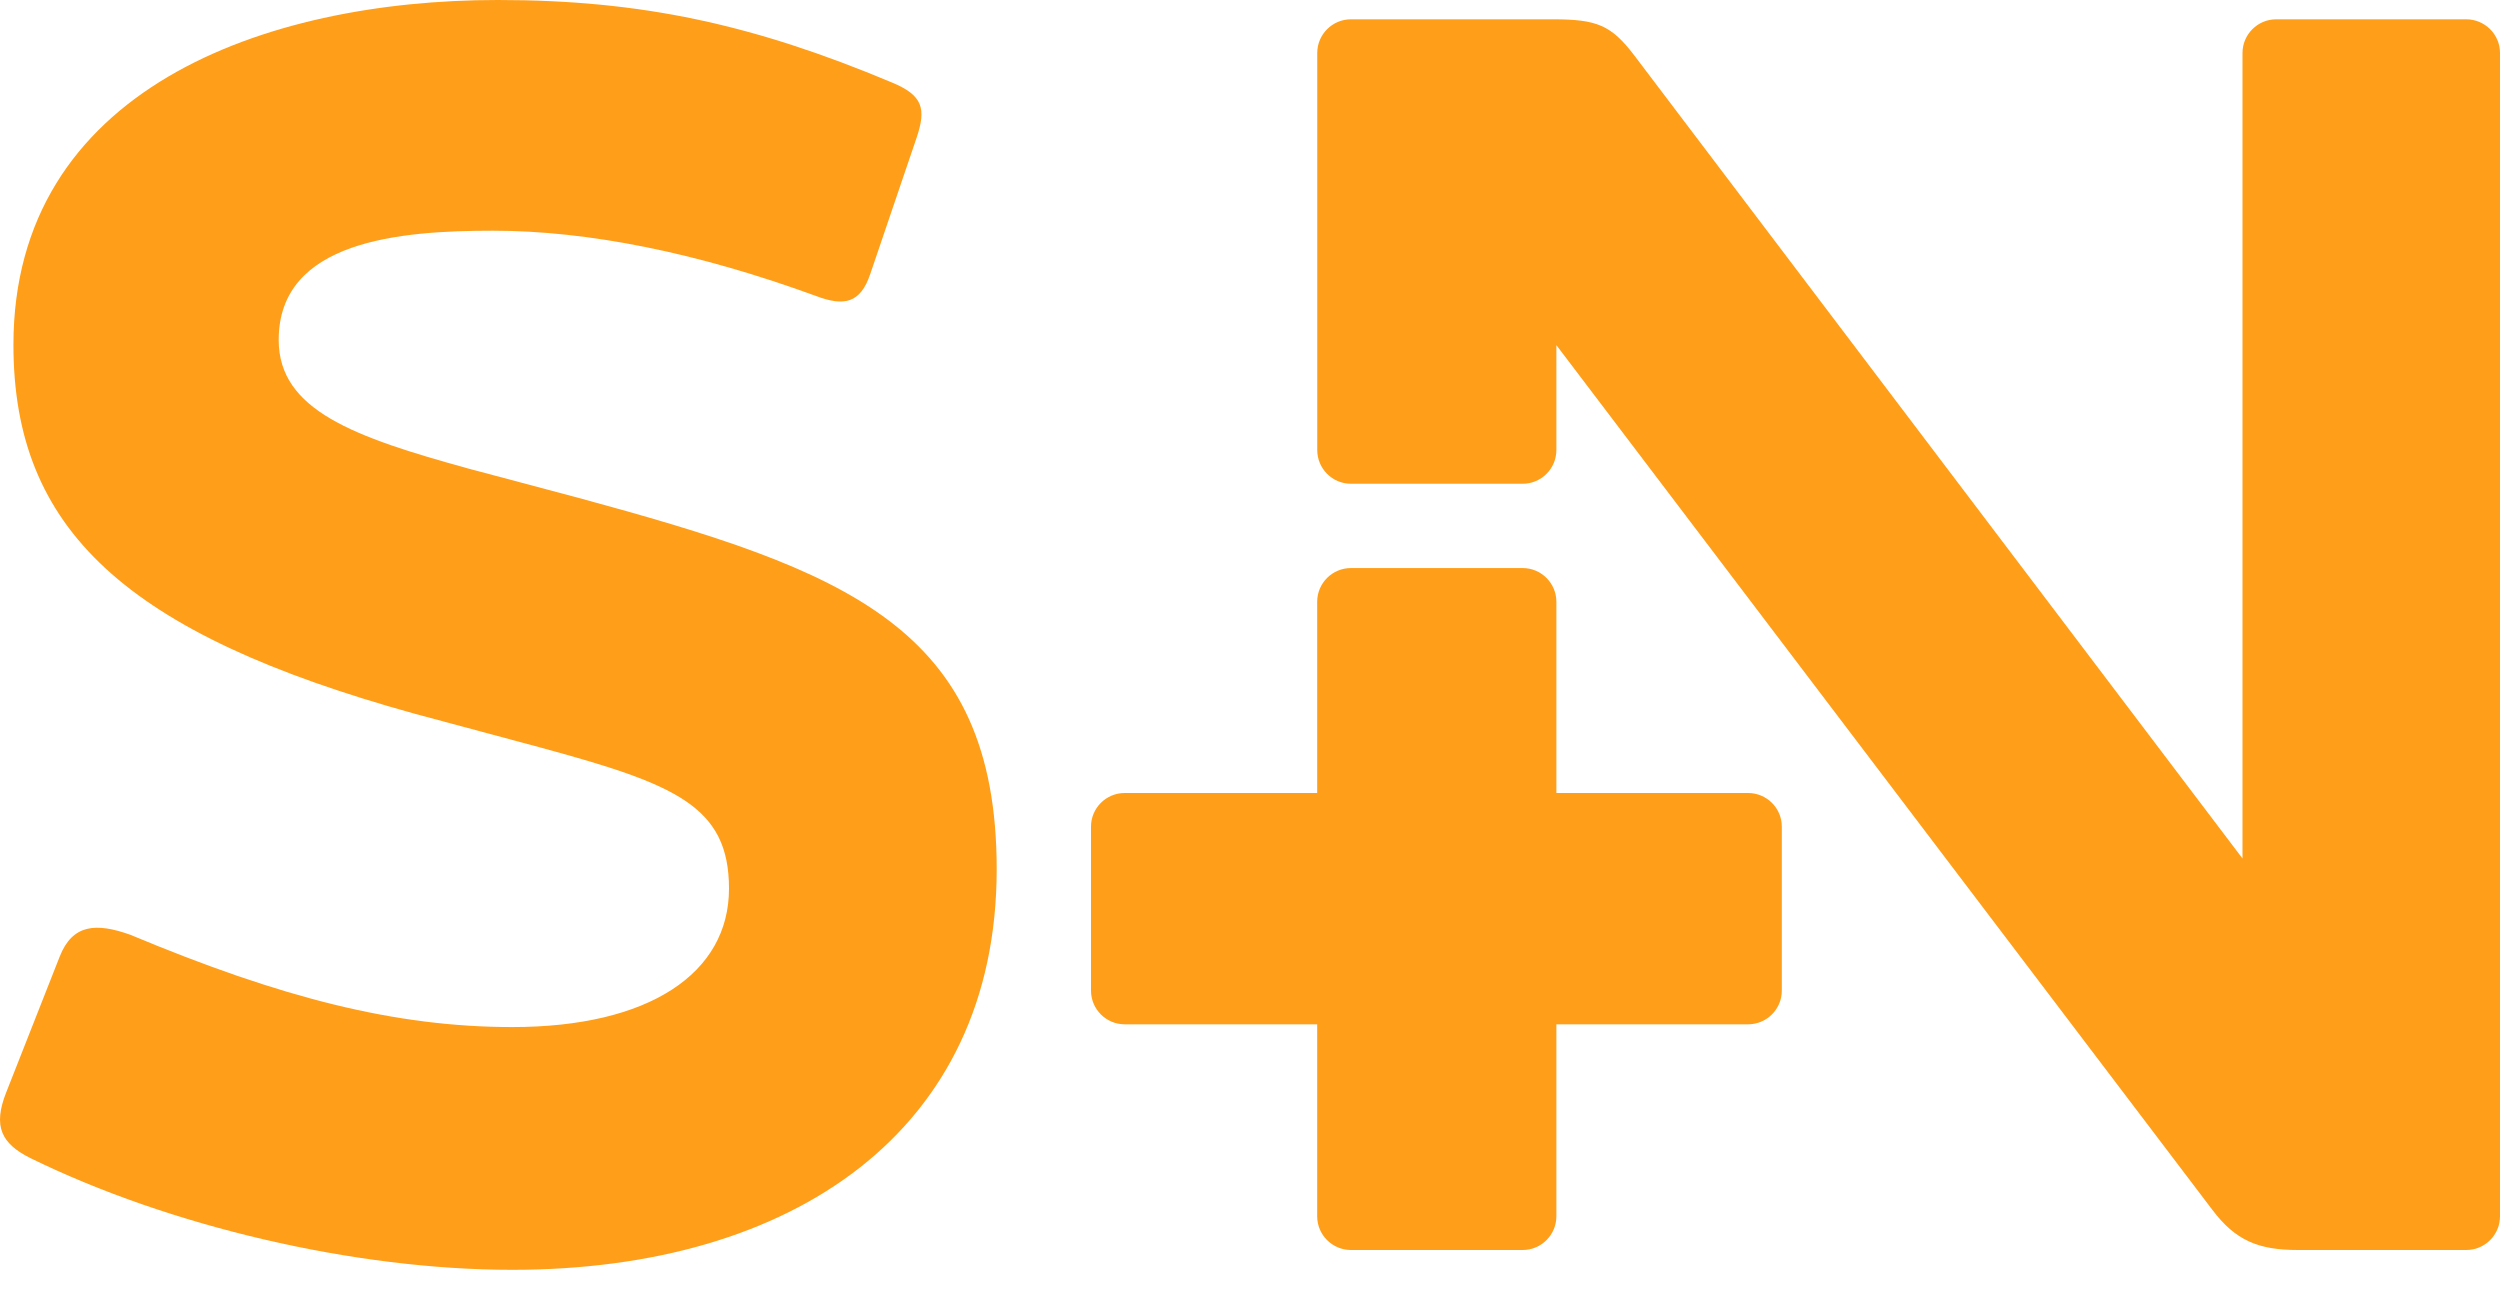
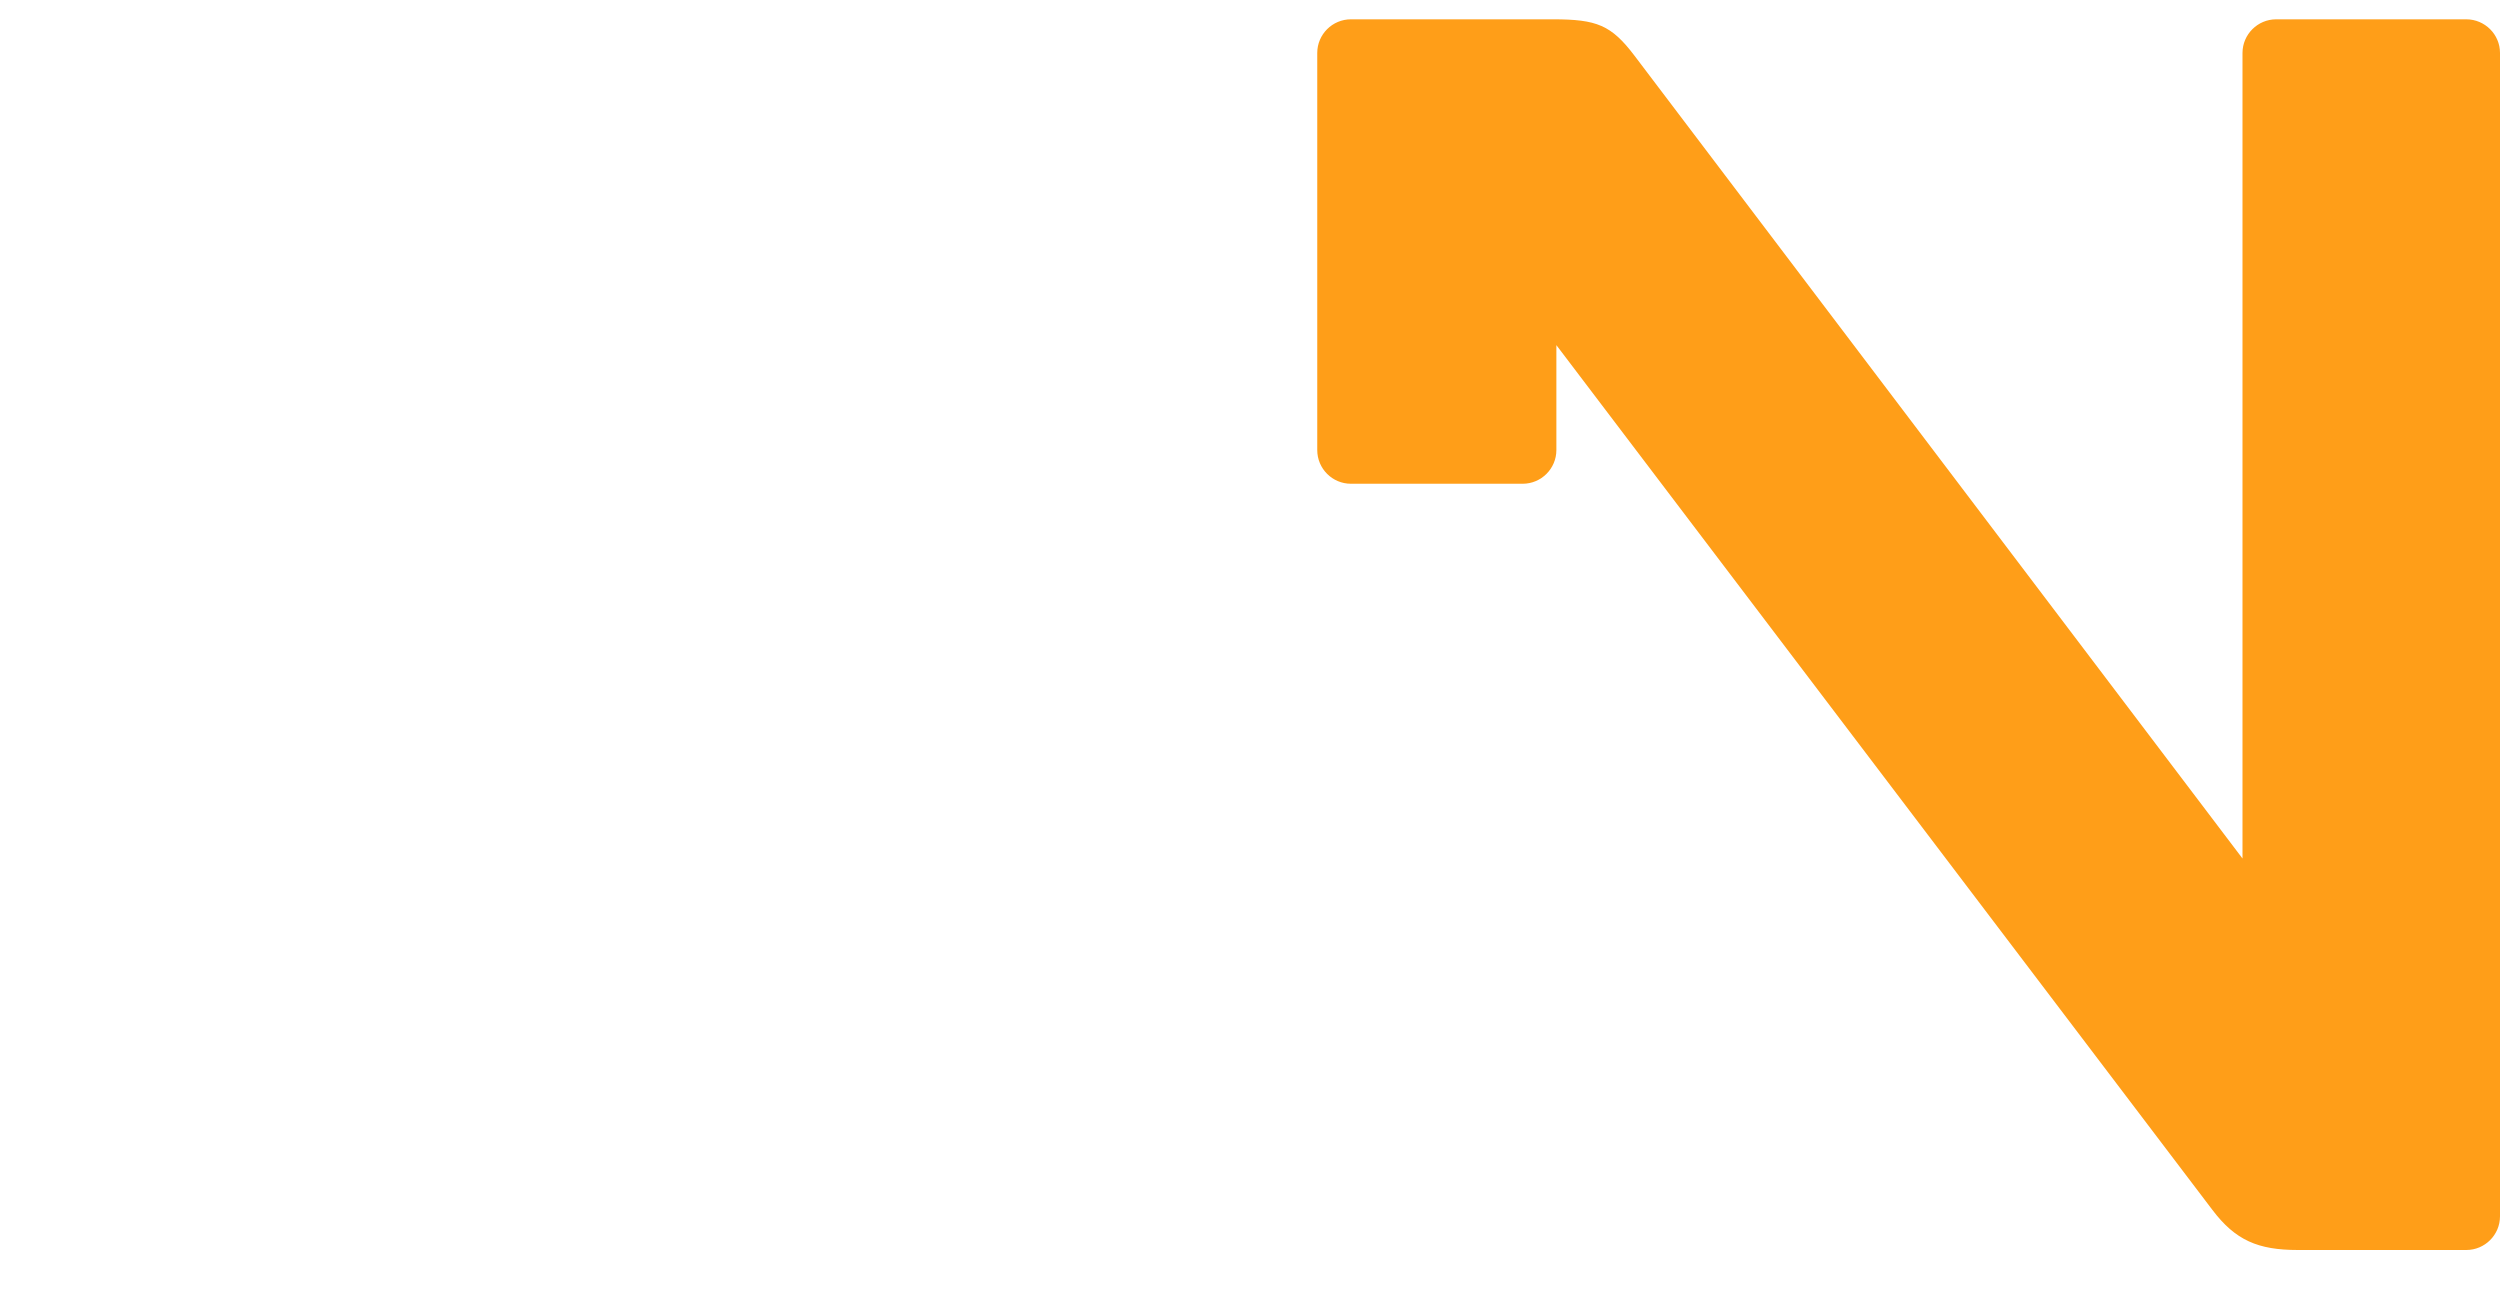
<svg xmlns="http://www.w3.org/2000/svg" width="40" height="21" viewBox="0 0 40 21" fill="none">
-   <path d="M4.459 5.439C4.459 6.565 5.667 6.993 7.497 7.498L9.249 7.964C13.533 9.129 15.947 10.023 15.947 13.908C15.947 18.103 12.676 20.317 8.198 20.317C5.667 20.317 2.707 19.618 0.487 18.53C0.02 18.297 -0.114 18.021 0.098 17.482L0.955 15.306C1.16 14.784 1.539 14.762 2.084 14.956C4.498 15.966 6.329 16.433 8.198 16.433C10.379 16.433 11.664 15.578 11.664 14.218C11.664 12.898 10.807 12.548 8.665 11.965L6.64 11.421C2.006 10.139 0.215 8.469 0.215 5.517C0.215 1.437 4.226 0 7.964 0C10.262 0 12.053 0.389 14.273 1.321C14.768 1.527 14.824 1.739 14.662 2.214L13.922 4.39C13.765 4.851 13.506 4.904 13.065 4.739C11.157 4.04 9.405 3.691 7.886 3.691C6.406 3.691 4.459 3.846 4.459 5.439Z" fill="#FF9E18" />
-   <path d="M21.075 9.628C21.075 9.331 21.317 9.089 21.615 9.089H24.363C24.66 9.089 24.902 9.331 24.902 9.628V12.688H27.969C28.267 12.688 28.509 12.929 28.509 13.226V15.85C28.509 16.147 28.267 16.389 27.969 16.389H24.902V19.461C24.902 19.758 24.66 20 24.363 20H21.615C21.317 20 21.075 19.758 21.075 19.461V16.389H17.995C17.698 16.389 17.456 16.147 17.456 15.85V13.226C17.456 12.929 17.698 12.688 17.995 12.688H21.075V9.628Z" fill="#FF9E18" />
  <path d="M36.419 0.309C36.122 0.309 35.88 0.551 35.88 0.847V13.736L26.154 0.894C25.78 0.4 25.55 0.309 24.847 0.309H21.615C21.317 0.309 21.076 0.551 21.076 0.847V7.201C21.076 7.498 21.317 7.74 21.615 7.74H24.363C24.66 7.74 24.902 7.498 24.902 7.201V5.522L35.398 19.358C35.767 19.846 36.13 20 36.766 20H39.46C39.758 20 40 19.758 40 19.461V0.847C40 0.551 39.758 0.309 39.46 0.309H36.419Z" fill="#FF9E18" />
</svg>